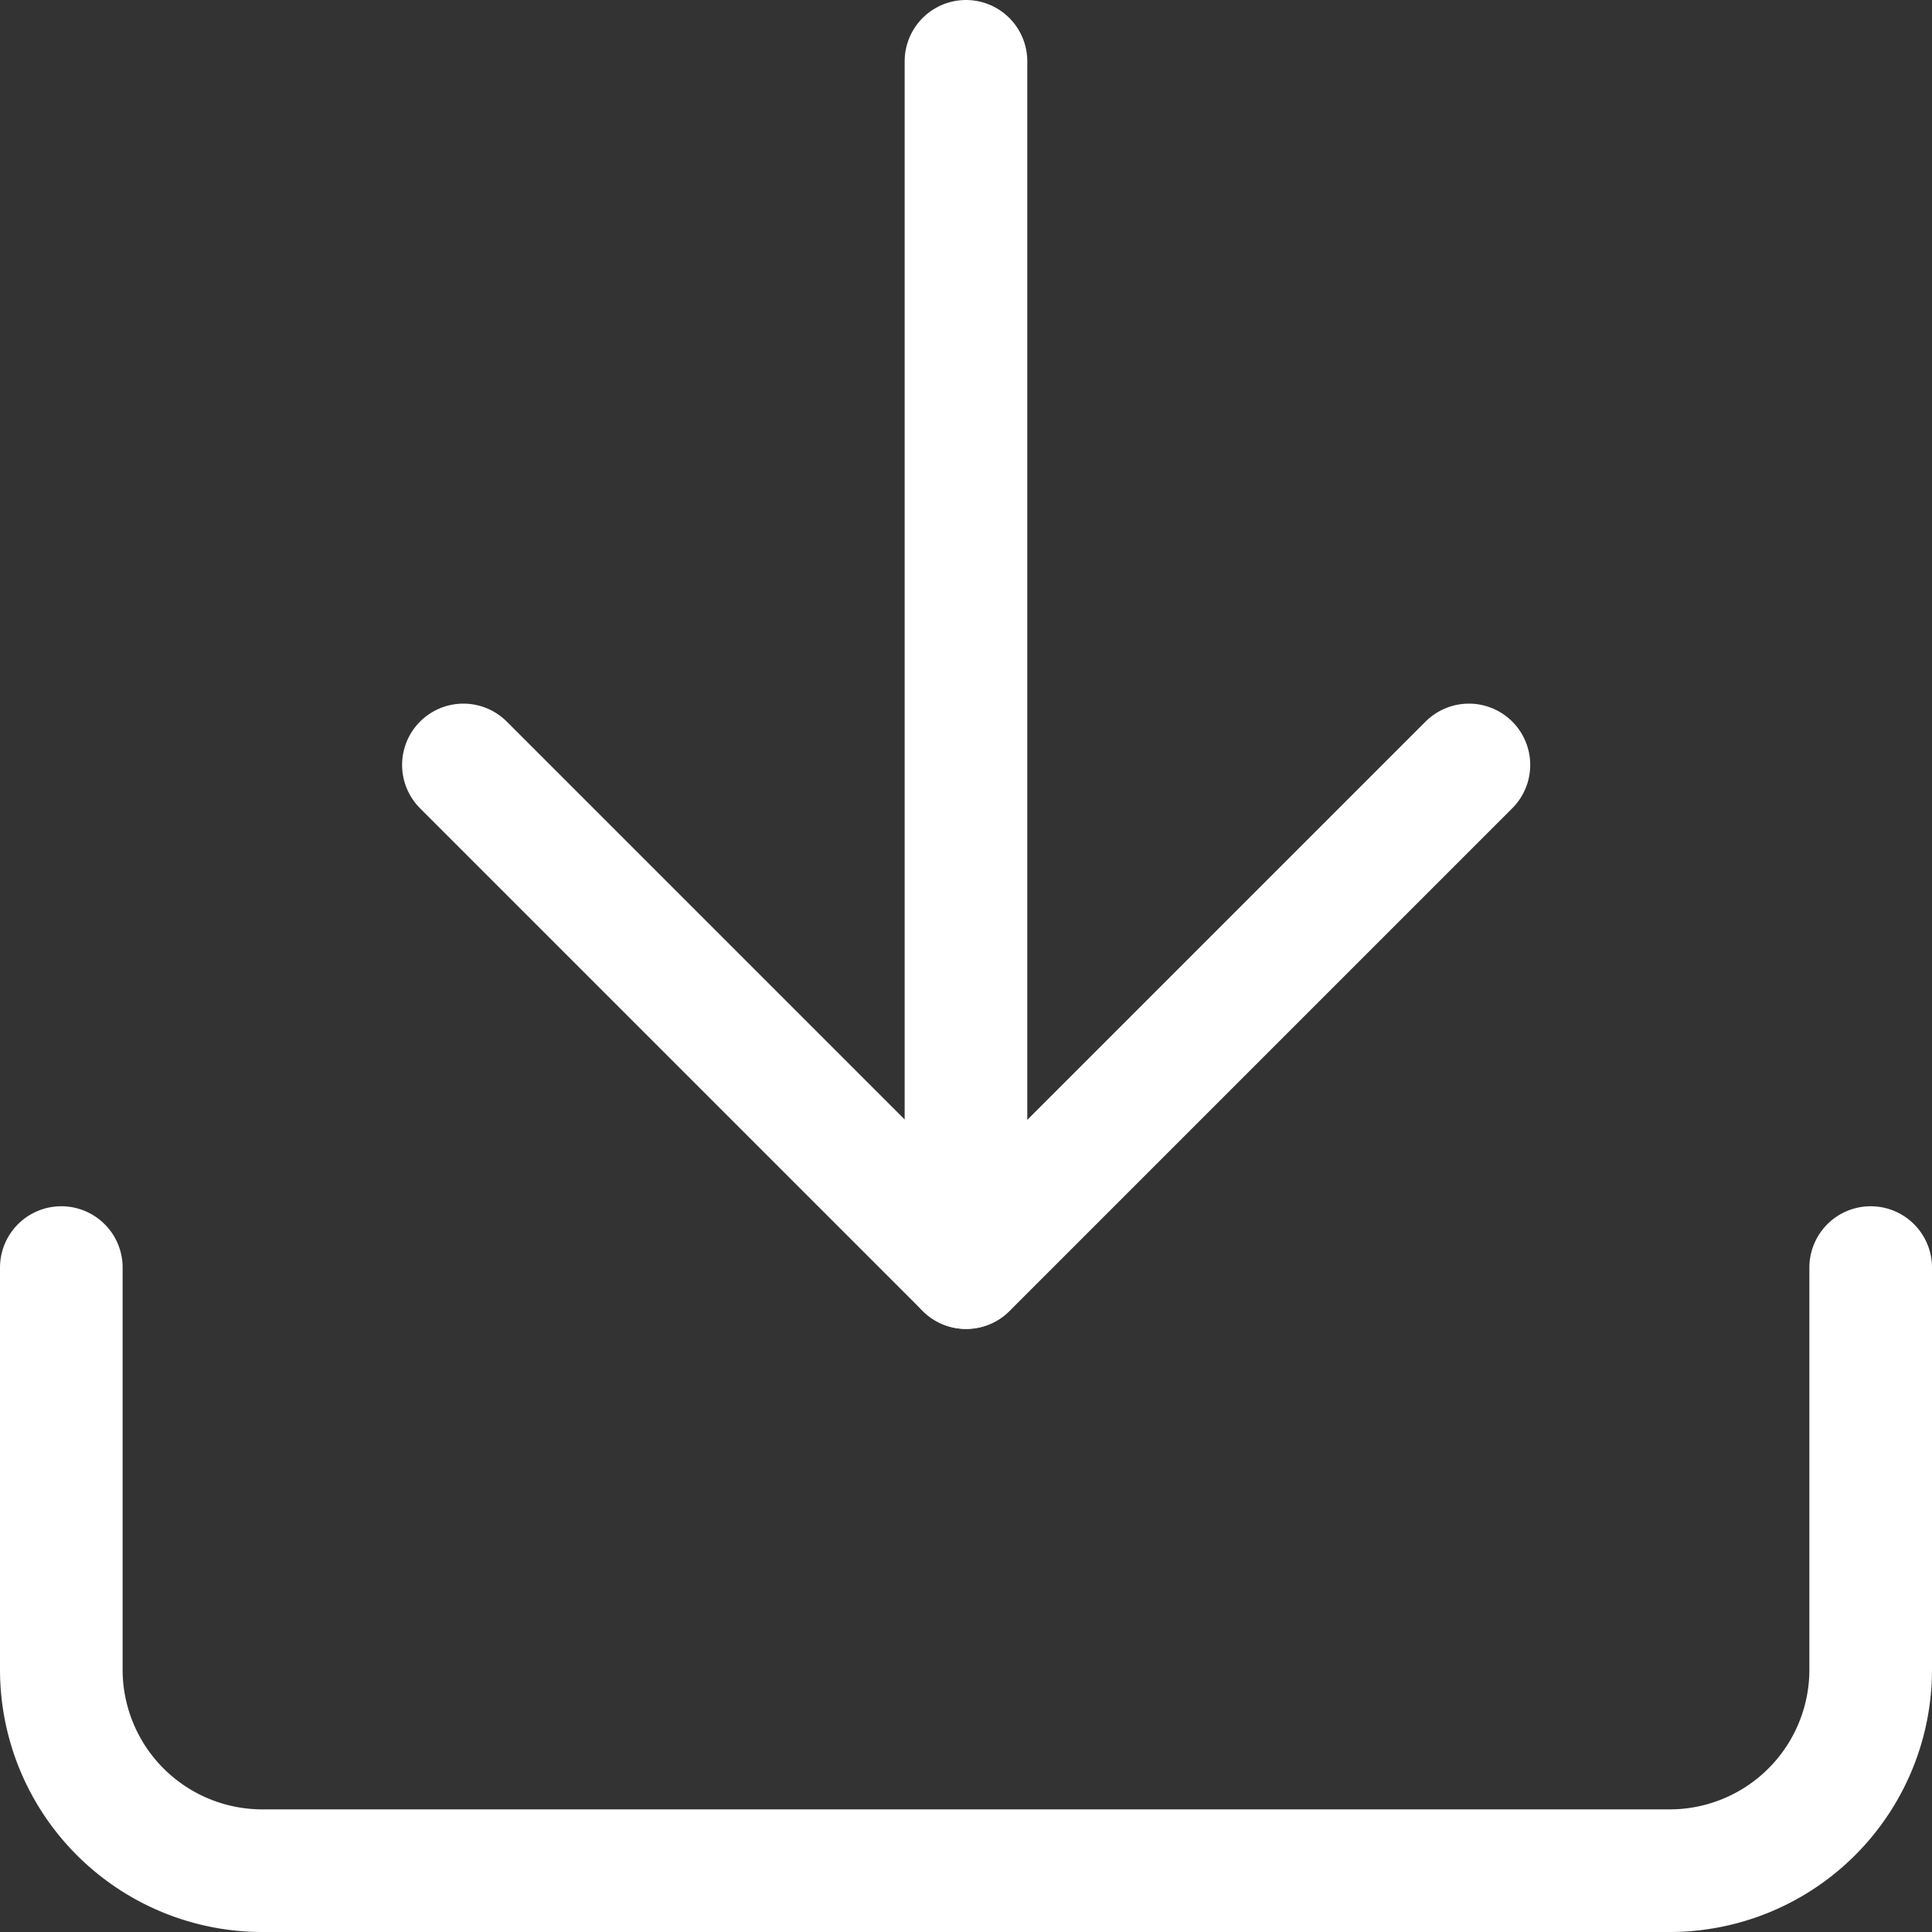
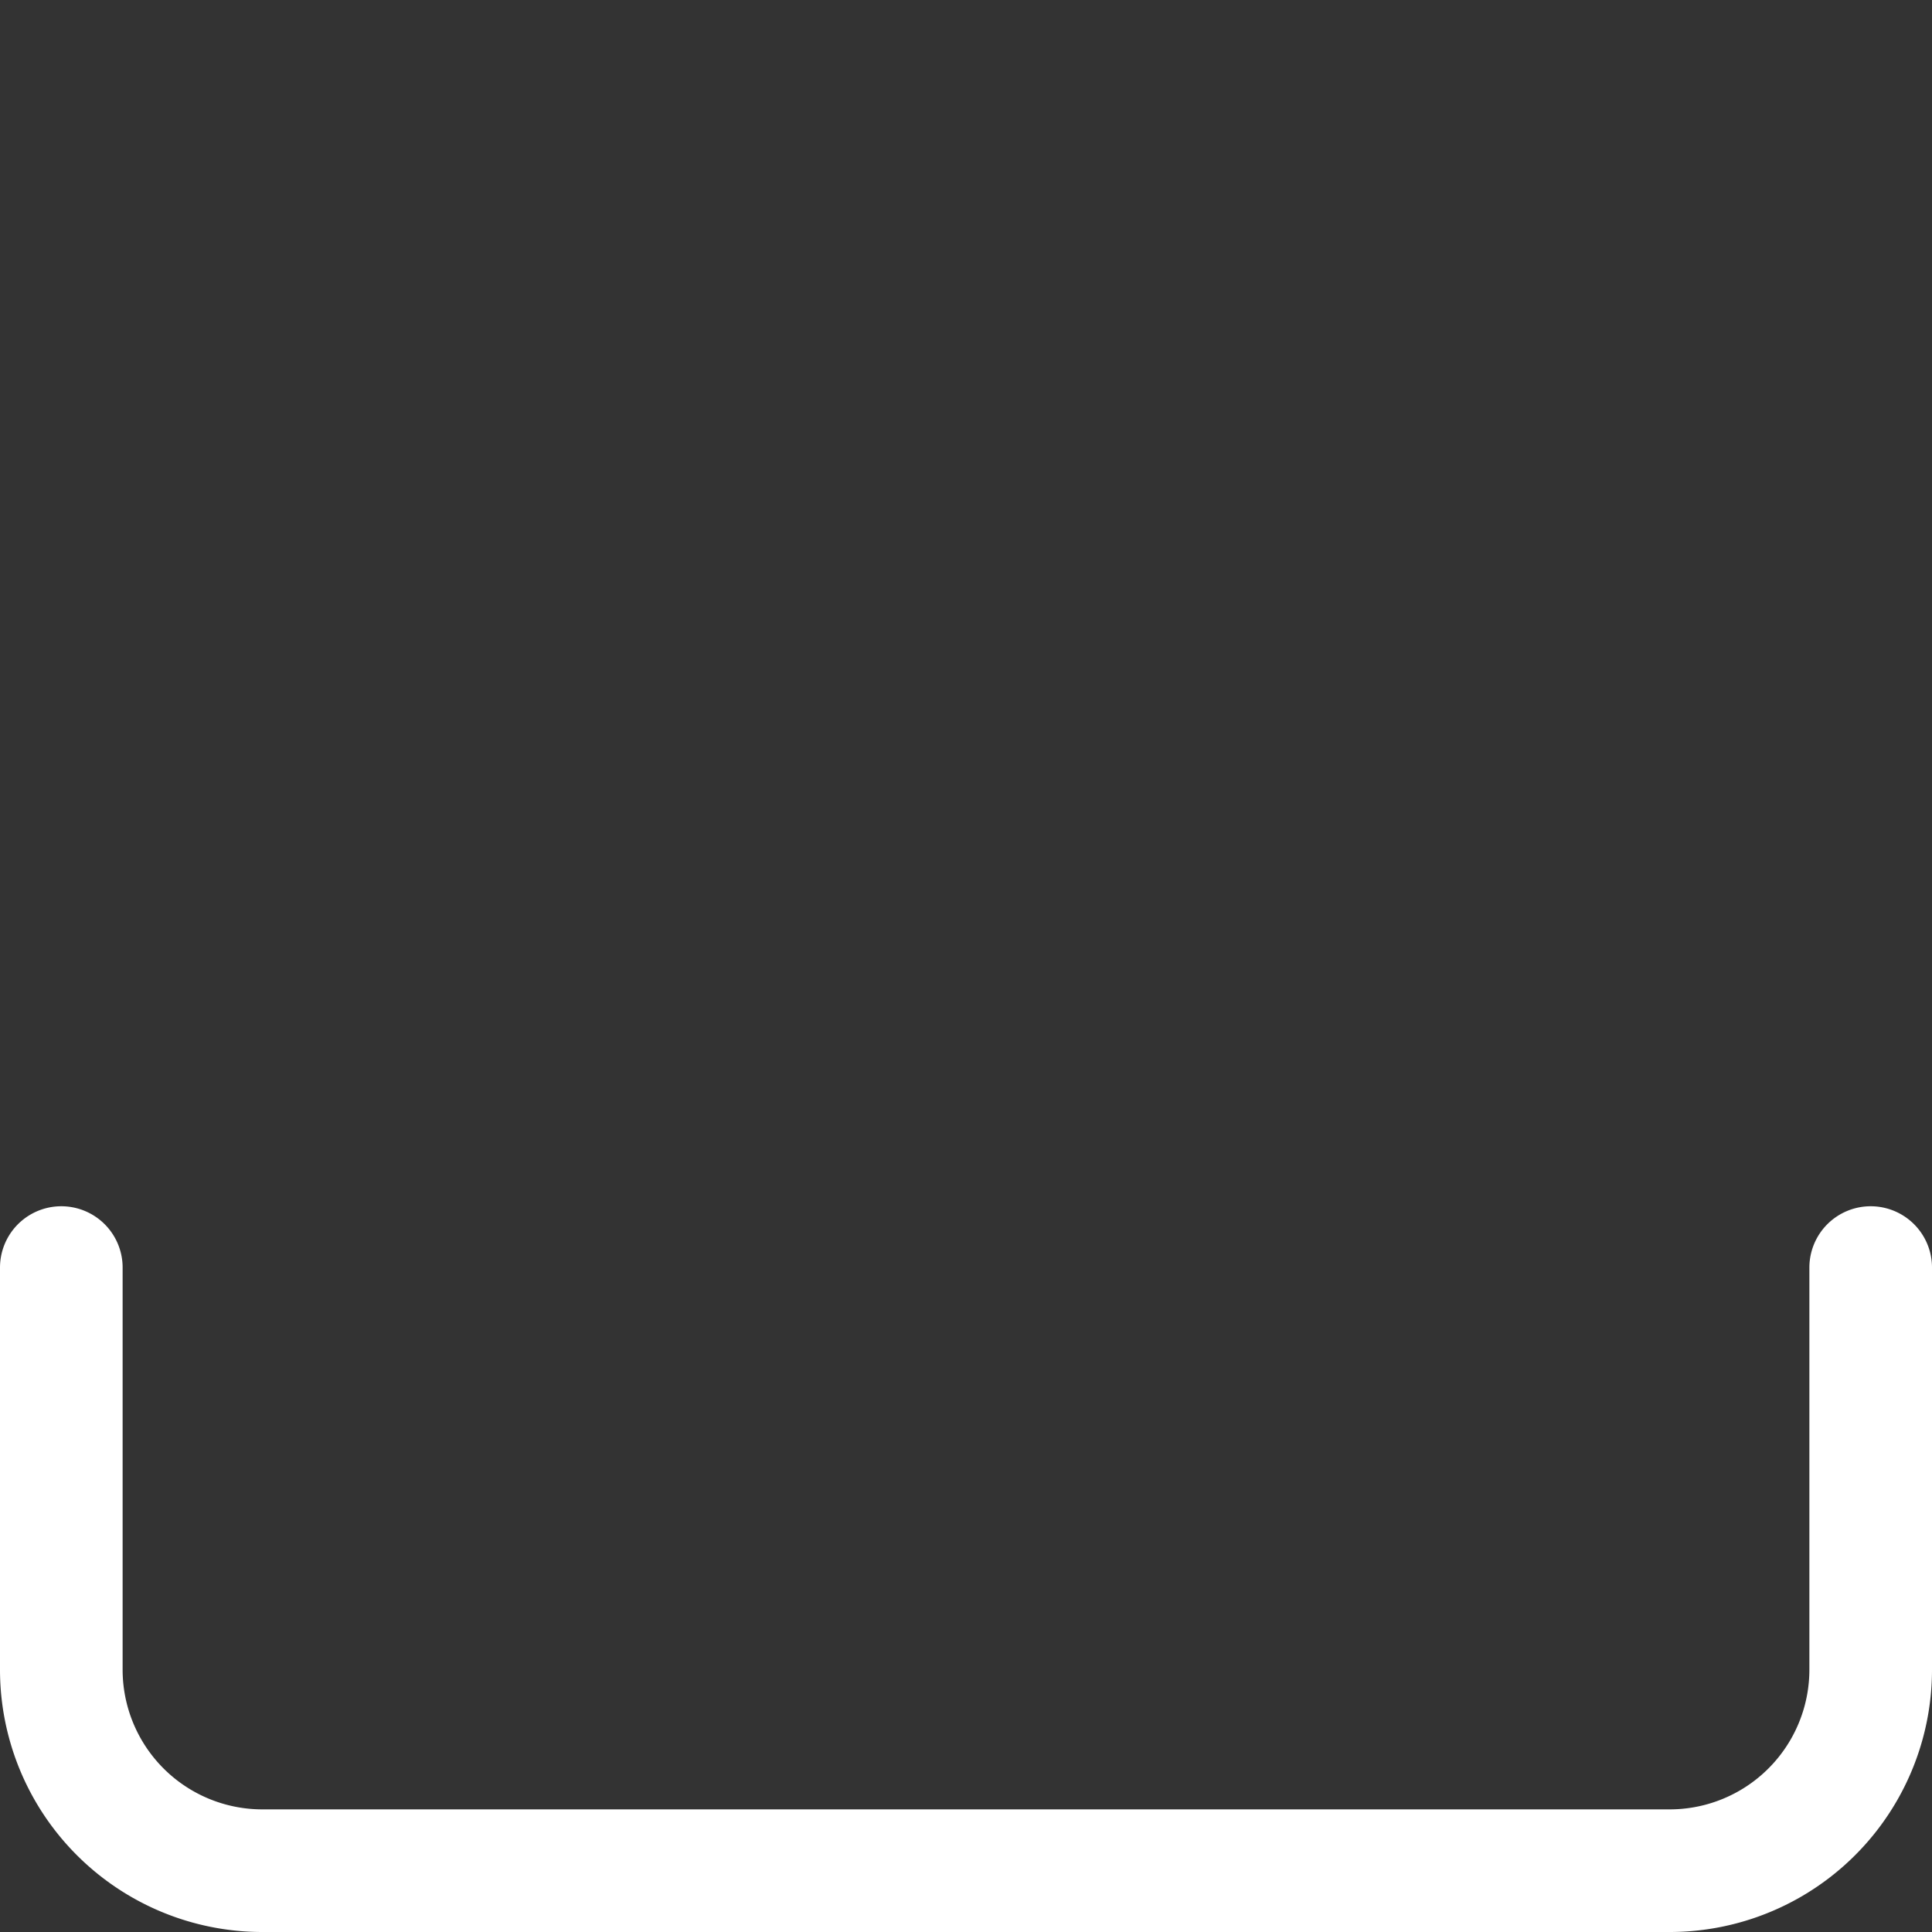
<svg xmlns="http://www.w3.org/2000/svg" width="31.511" height="31.511" viewBox="0 0 31.511 31.511">
  <rect x="0" y="0" width="31.511" height="31.511" fill="#333333" stroke="none" />
  <defs>
    <style>.a{fill:none;stroke:#fff;stroke-linecap:round;stroke-linejoin:round;stroke-width:2px;}</style>
  </defs>
  <g transform="translate(-3.5 -3.5)">
    <path class="a" d="M34.011,22.5v6.558a3.279,3.279,0,0,1-3.279,3.279H7.779A3.279,3.279,0,0,1,4.5,29.058V22.5" transform="translate(0 1.674)" />
-     <path class="a" d="M10.5,15l8.2,8.2,8.2-8.2" transform="translate(0.558 0.976)" />
-     <path class="a" d="M18,24.174V4.5" transform="translate(1.255)" />
  </g>
</svg>